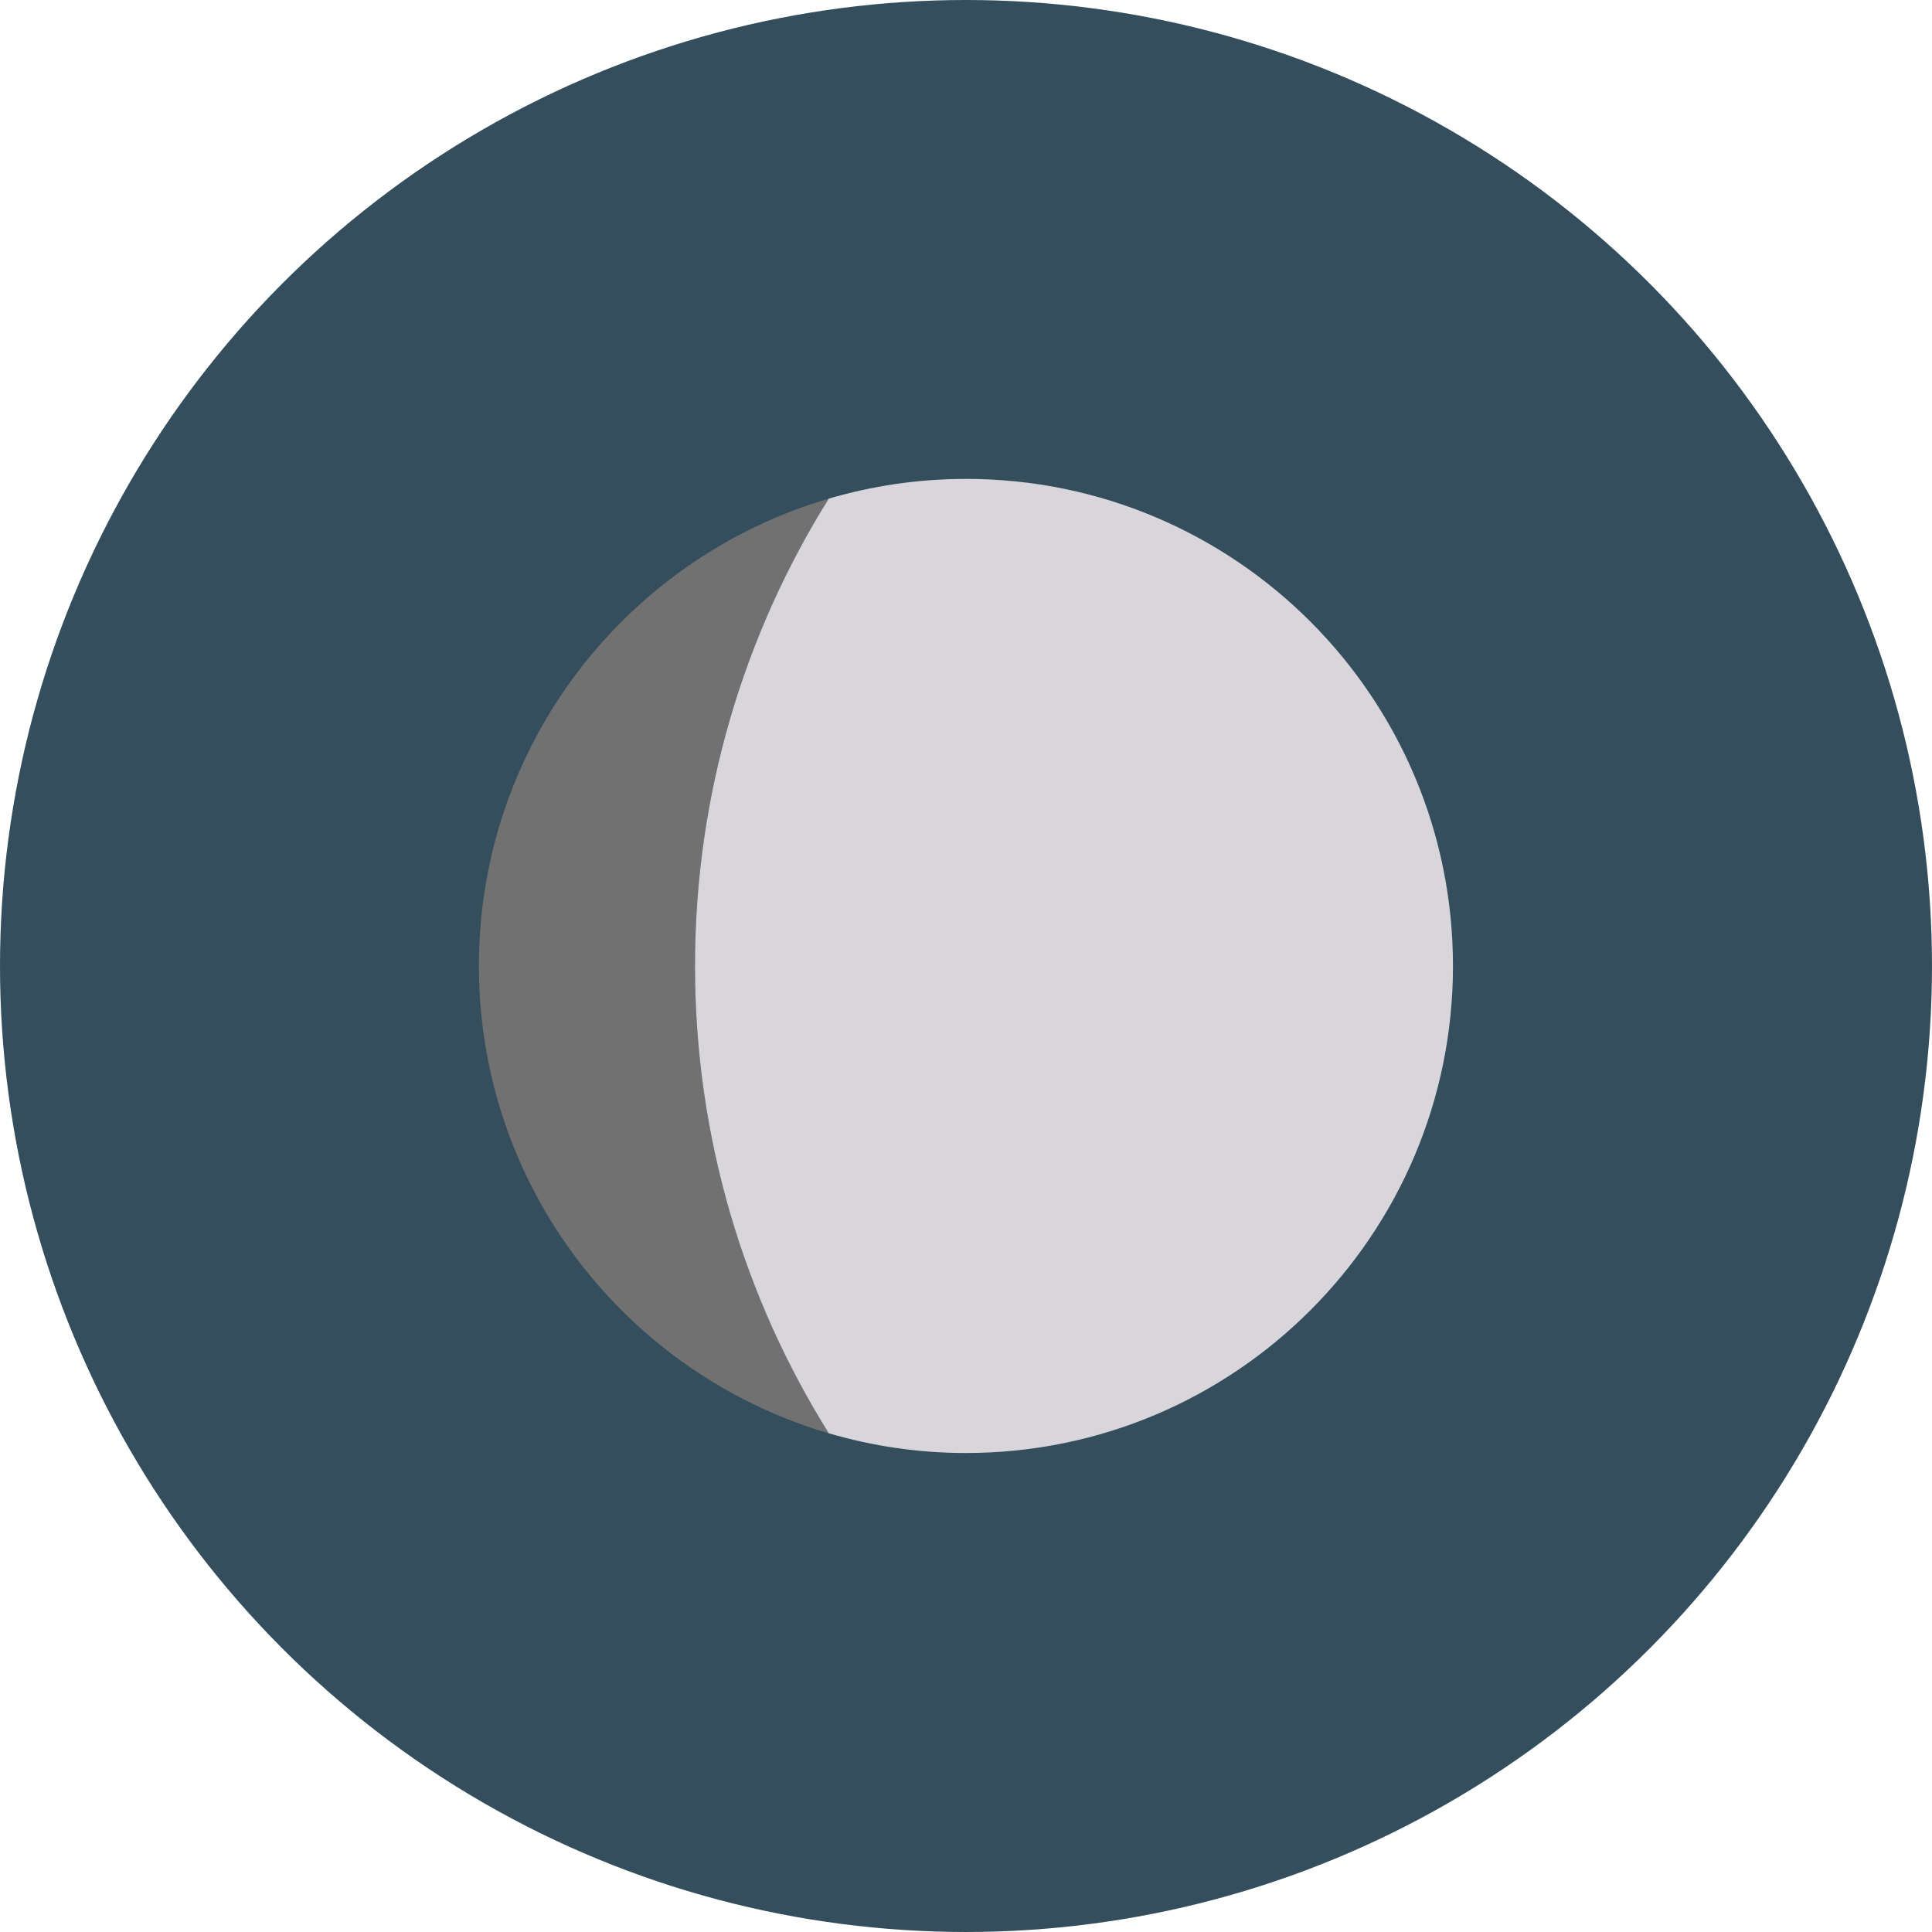
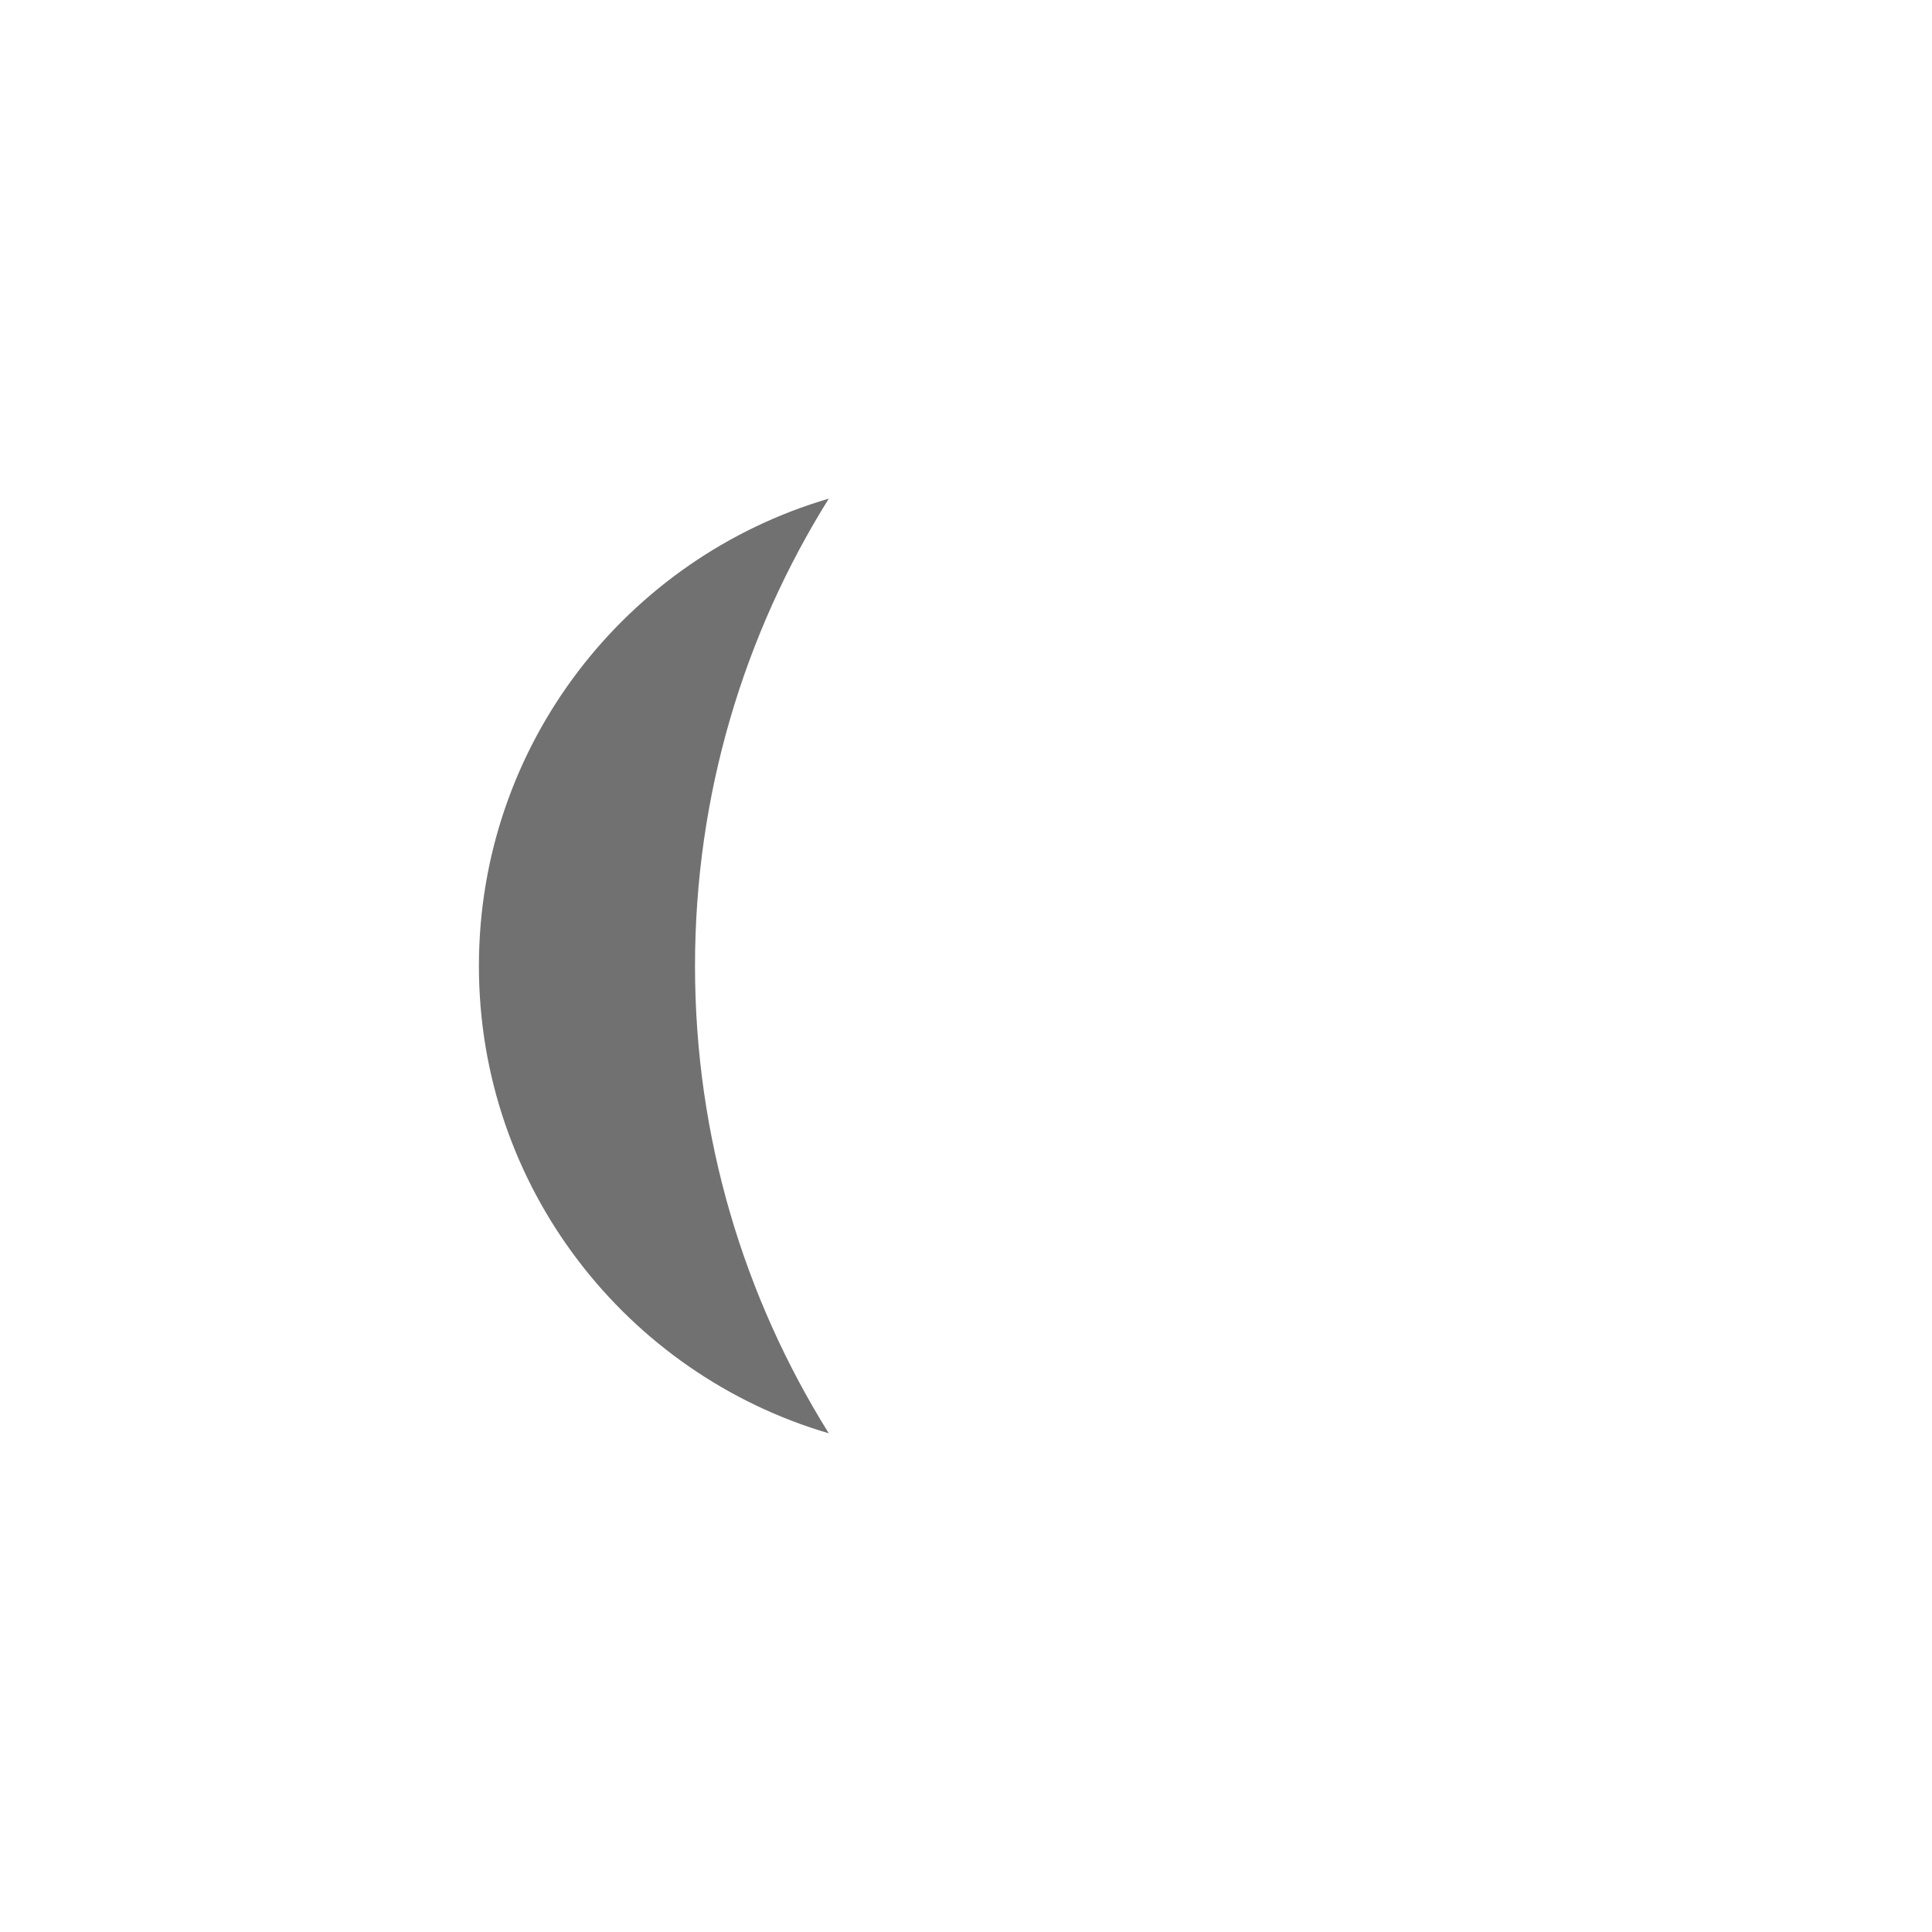
<svg xmlns="http://www.w3.org/2000/svg" height="800px" width="800px" version="1.1" id="Layer_1" viewBox="0 0 473.935 473.935" xml:space="preserve">
-   <circle style="fill:#344E5D;" cx="236.967" cy="236.967" r="236.967" />
  <path style="fill:#717171;" d="M117.481,236.956c0,54.301,36.232,100.108,85.829,114.645  c-20.778-33.261-32.819-72.538-32.819-114.645c0-42.103,12.045-81.376,32.819-114.637  C153.709,136.856,117.481,182.663,117.481,236.956z" />
  <radialGradient id="SVGID_1_" cx="20.549" cy="528.389" r="28.609" gradientTransform="matrix(3.742 0 0 -3.742 186.567 2214.077)" gradientUnits="userSpaceOnUse">
    <stop offset="0.818" style="stop-color:#D8D5DB" />
    <stop offset="1" style="stop-color:#D8D5DB" />
  </radialGradient>
-   <path style="fill:url(#SVGID_1_);" d="M203.306,351.597c10.679,3.128,21.961,4.838,33.646,4.838  c65.986,0,119.475-53.496,119.475-119.483c0-65.983-53.489-119.475-119.475-119.475c-11.686,0-22.971,1.71-33.646,4.838  c-20.778,33.261-32.819,72.535-32.819,114.637C170.487,279.059,182.532,318.34,203.306,351.597z" />
</svg>